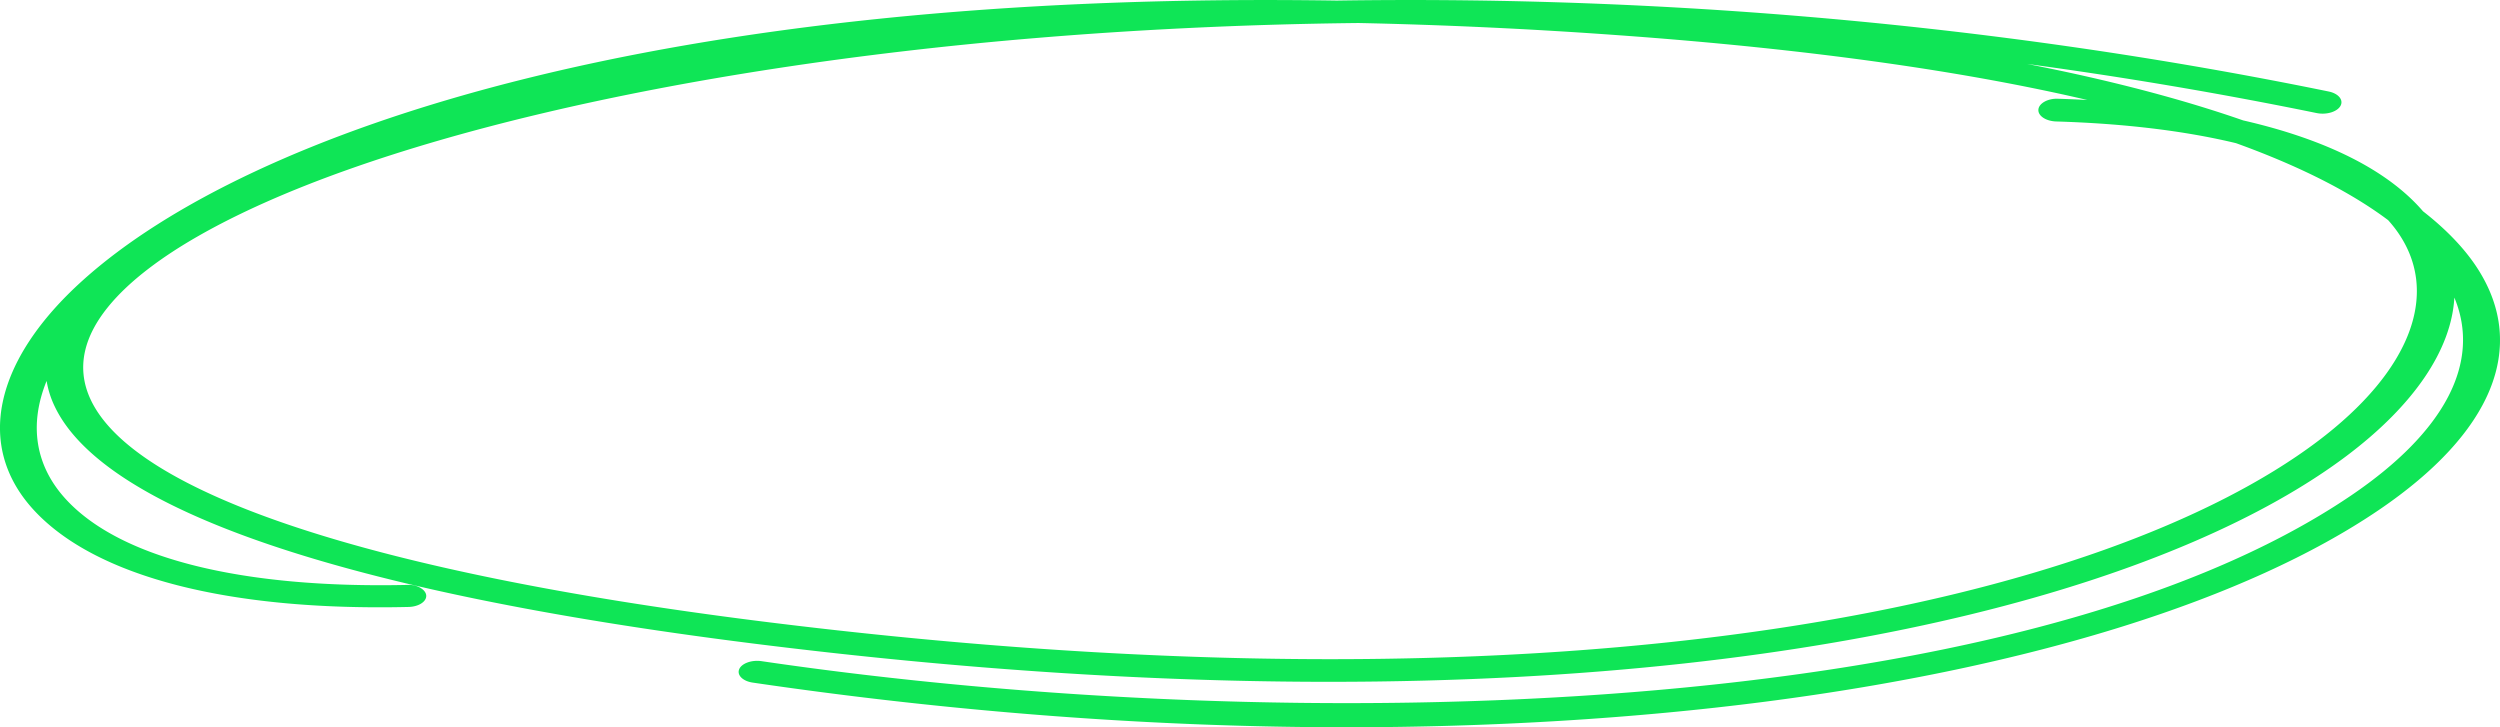
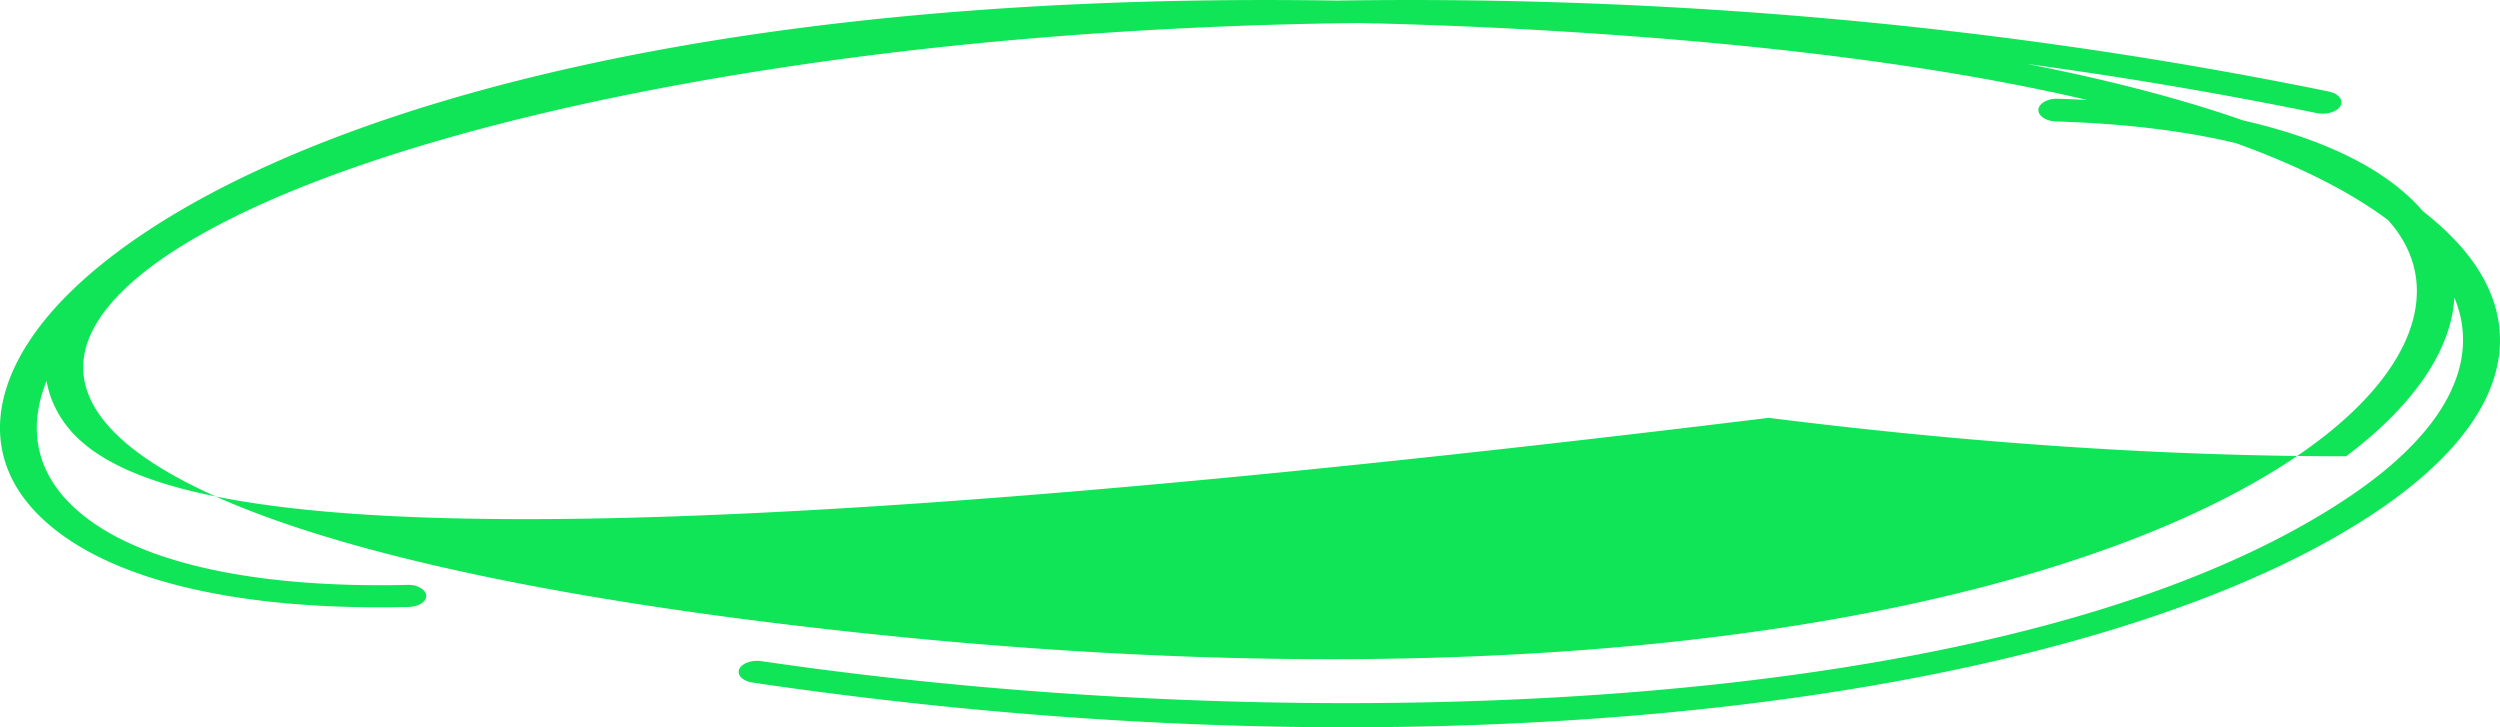
<svg xmlns="http://www.w3.org/2000/svg" fill="none" viewBox="0 0 165 48" id="svg_get_started_section_title_loop" width="100%" height="100%">
  <g>
-     <path fill="#0FE556" d="M88.225.039c18.177-.283 40.844.962 65.466 6 .651.133.999.559.779.952-.222.391-.926.604-1.577.47a288.077 288.077 0 0 0-19.103-3.24c5.754 1.126 10.441 2.396 14.258 3.726 5.482 1.256 9.545 3.292 11.871 5.998 1.786 1.393 2.916 2.703 3.629 3.822 3.283 5.156.957 10.801-6.548 15.895-8.674 5.887-22.834 10.367-40.5 12.65C107.877 47.427 98.38 48 88.895 48c-12.636 0-25.864-.985-39.22-2.949-.65-.096-1.048-.49-.889-.88.16-.39.826-.629 1.47-.535 35.155 5.17 82.983 3.95 104.923-10.938 6.215-4.218 8.582-8.802 6.808-13.059-.189 3.42-2.634 7.09-7.145 10.475C144.251 38.059 121.886 44.999 87.737 45c-11.39 0-24.091-.772-38.106-2.537C22.757 39.08 6.838 33.664 3.599 26.8a6.228 6.228 0 0 1-.523-1.658C1.901 28.028 2.312 30.766 4.395 33c3.6 3.862 11.577 5.848 22.476 5.605.636-.043 1.234.298 1.26.7.025.4-.498.739-1.167.754-11.859.277-20.623-1.985-24.69-6.35-3.93-4.214-2.715-9.918 3.247-15.257C16.478 8.64 43.6-.661 88.225.039Zm1.404 1.48c-8.014.089-15.176.484-21.272.992-23.816 1.986-44.501 6.884-55.333 13.104-4.35 2.498-9.1 6.395-7.033 10.774C8.92 32.593 24.6 37.78 50.14 40.995c54.931 6.914 89.102-1.573 102.762-11.822 6.291-4.718 8.239-9.967 5.211-14.04a9.16 9.16 0 0 0-.495-.602c-2.192-1.642-5.386-3.4-10.038-5.081-3.358-.809-7.344-1.297-11.865-1.433-.687-.02-1.216-.373-1.181-.787.035-.413.631-.746 1.305-.712.652.02 1.293.048 1.925.081-7.726-1.805-17.872-3.343-31.192-4.292a336.115 336.115 0 0 0-16.943-.789Z" />
+     <path fill="#0FE556" d="M88.225.039c18.177-.283 40.844.962 65.466 6 .651.133.999.559.779.952-.222.391-.926.604-1.577.47a288.077 288.077 0 0 0-19.103-3.24c5.754 1.126 10.441 2.396 14.258 3.726 5.482 1.256 9.545 3.292 11.871 5.998 1.786 1.393 2.916 2.703 3.629 3.822 3.283 5.156.957 10.801-6.548 15.895-8.674 5.887-22.834 10.367-40.5 12.65C107.877 47.427 98.38 48 88.895 48c-12.636 0-25.864-.985-39.22-2.949-.65-.096-1.048-.49-.889-.88.16-.39.826-.629 1.47-.535 35.155 5.17 82.983 3.95 104.923-10.938 6.215-4.218 8.582-8.802 6.808-13.059-.189 3.42-2.634 7.09-7.145 10.475c-11.39 0-24.091-.772-38.106-2.537C22.757 39.08 6.838 33.664 3.599 26.8a6.228 6.228 0 0 1-.523-1.658C1.901 28.028 2.312 30.766 4.395 33c3.6 3.862 11.577 5.848 22.476 5.605.636-.043 1.234.298 1.26.7.025.4-.498.739-1.167.754-11.859.277-20.623-1.985-24.69-6.35-3.93-4.214-2.715-9.918 3.247-15.257C16.478 8.64 43.6-.661 88.225.039Zm1.404 1.48c-8.014.089-15.176.484-21.272.992-23.816 1.986-44.501 6.884-55.333 13.104-4.35 2.498-9.1 6.395-7.033 10.774C8.92 32.593 24.6 37.78 50.14 40.995c54.931 6.914 89.102-1.573 102.762-11.822 6.291-4.718 8.239-9.967 5.211-14.04a9.16 9.16 0 0 0-.495-.602c-2.192-1.642-5.386-3.4-10.038-5.081-3.358-.809-7.344-1.297-11.865-1.433-.687-.02-1.216-.373-1.181-.787.035-.413.631-.746 1.305-.712.652.02 1.293.048 1.925.081-7.726-1.805-17.872-3.343-31.192-4.292a336.115 336.115 0 0 0-16.943-.789Z" />
  </g>
</svg>